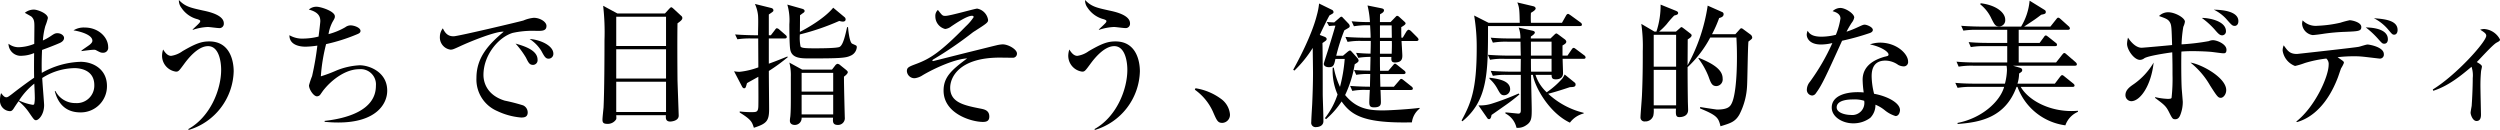
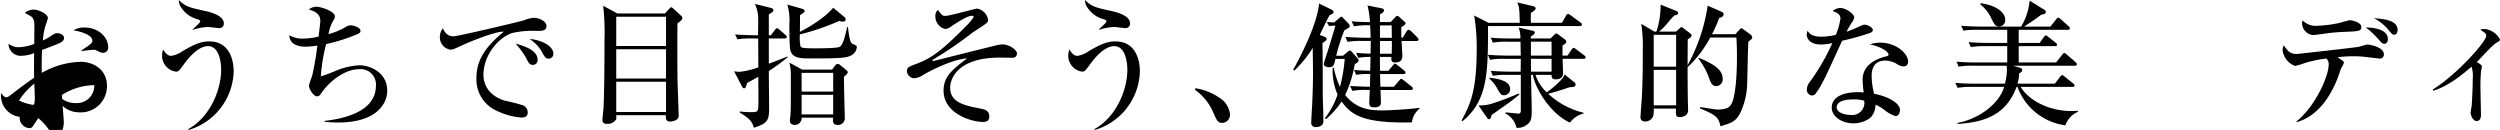
<svg xmlns="http://www.w3.org/2000/svg" width="512.071" height="26.612" viewBox="0 0 512.071 26.612">
  <g id="p3-title-01" transform="translate(-545.577 -1311.929)" style="mix-blend-mode: multiply;isolation: isolate">
-     <path id="パス_317" data-name="パス 317" d="M562.02,1334.948c-3.013,0-4.588-1.851-5.224-4.366h.139a4.537,4.537,0,0,0,4.117,2.459,3.575,3.575,0,0,0,3.841-3.675c0-3.288-3.233-3.482-4.034-3.482a12.613,12.613,0,0,0-6.632,2.018c.027.884.386,5.084.386,5.554,0,1.962-1.133,3.095-1.657,3.095-.332,0-.443-.138-1.354-1.465a11.2,11.2,0,0,0-2.211-2.431c-.332.442-.8,1.16-1.078,1.6-.193.249-.359.443-.691.443a2.133,2.133,0,0,1-2.045-2.322A4.37,4.37,0,0,1,545.8,1331c.47.58.691.857,1.106.857.221,0,.47-.167,1.16-.691.691-.553,2.764-2.128,4.5-3.317-.027-1.851-.027-2.376,0-5.056a6.727,6.727,0,0,1-2.431.552,2.506,2.506,0,0,1-2.819-2.459,3.344,3.344,0,0,0,2.045.718,9.1,9.1,0,0,0,3.233-.691c0-.553.028-3.012.028-3.509,0-.967-.028-1.52-.608-2.073-.056-.055-1.244-.718-1.354-.773a2.922,2.922,0,0,1,1.851-.663c.774,0,2.874.8,2.874,1.74a11.8,11.8,0,0,1-.525,1.631,14.7,14.7,0,0,0-.5,2.957,12.188,12.188,0,0,0,1.547-.857c.746-.5.94-.636,1.437-.636.719,0,1.354.47,1.354.967,0,.553-.525.885-.911,1.051-.94.414-2.377.967-3.593,1.409-.111,2.155-.083,4.117-.055,4.7a16.969,16.969,0,0,1,7.958-2.267c2.515,0,5.389,1.493,5.389,4.947A5.349,5.349,0,0,1,562.02,1334.948Zm-9.424-5.886a14.254,14.254,0,0,0-3.122,3.455,10.422,10.422,0,0,0,2.818.884.3.3,0,0,0,.3-.166,6.418,6.418,0,0,0,.111-1.548C552.707,1331.328,552.624,1329.477,552.6,1329.062Zm14.093-6.328c-.442,0-.552-.055-1.492-.552a1.144,1.144,0,0,0-.5-.056c-.387,0-2.1.221-2.432.276v-.11c.221-.193,1.382-.967,1.6-1.133.276-.221.635-.525.635-.884,0-1.272-2.625-1.935-3.868-2.128a3.98,3.98,0,0,1,2.293-.58c2.846,0,4.808,2.017,4.808,4.007A1.016,1.016,0,0,1,566.689,1322.734Z" />
+     <path id="パス_317" data-name="パス 317" d="M562.02,1334.948c-3.013,0-4.588-1.851-5.224-4.366h.139a4.537,4.537,0,0,0,4.117,2.459,3.575,3.575,0,0,0,3.841-3.675a12.613,12.613,0,0,0-6.632,2.018c.027.884.386,5.084.386,5.554,0,1.962-1.133,3.095-1.657,3.095-.332,0-.443-.138-1.354-1.465a11.2,11.2,0,0,0-2.211-2.431c-.332.442-.8,1.16-1.078,1.6-.193.249-.359.443-.691.443a2.133,2.133,0,0,1-2.045-2.322A4.37,4.37,0,0,1,545.8,1331c.47.58.691.857,1.106.857.221,0,.47-.167,1.16-.691.691-.553,2.764-2.128,4.5-3.317-.027-1.851-.027-2.376,0-5.056a6.727,6.727,0,0,1-2.431.552,2.506,2.506,0,0,1-2.819-2.459,3.344,3.344,0,0,0,2.045.718,9.1,9.1,0,0,0,3.233-.691c0-.553.028-3.012.028-3.509,0-.967-.028-1.52-.608-2.073-.056-.055-1.244-.718-1.354-.773a2.922,2.922,0,0,1,1.851-.663c.774,0,2.874.8,2.874,1.74a11.8,11.8,0,0,1-.525,1.631,14.7,14.7,0,0,0-.5,2.957,12.188,12.188,0,0,0,1.547-.857c.746-.5.94-.636,1.437-.636.719,0,1.354.47,1.354.967,0,.553-.525.885-.911,1.051-.94.414-2.377.967-3.593,1.409-.111,2.155-.083,4.117-.055,4.7a16.969,16.969,0,0,1,7.958-2.267c2.515,0,5.389,1.493,5.389,4.947A5.349,5.349,0,0,1,562.02,1334.948Zm-9.424-5.886a14.254,14.254,0,0,0-3.122,3.455,10.422,10.422,0,0,0,2.818.884.3.3,0,0,0,.3-.166,6.418,6.418,0,0,0,.111-1.548C552.707,1331.328,552.624,1329.477,552.6,1329.062Zm14.093-6.328c-.442,0-.552-.055-1.492-.552a1.144,1.144,0,0,0-.5-.056c-.387,0-2.1.221-2.432.276v-.11c.221-.193,1.382-.967,1.6-1.133.276-.221.635-.525.635-.884,0-1.272-2.625-1.935-3.868-2.128a3.98,3.98,0,0,1,2.293-.58c2.846,0,4.808,2.017,4.808,4.007A1.016,1.016,0,0,1,566.689,1322.734Z" />
    <path id="パス_318" data-name="パス 318" d="M584.241,1338.541l-.11-.166c4.5-2.487,6.743-8.069,6.743-12.159,0-1.575-.415-4.836-2.681-4.836-2.128,0-4.172,2.653-4.919,3.675-1.022,1.382-1.133,1.548-1.658,1.548a3.287,3.287,0,0,1-2.846-3.233,4.212,4.212,0,0,1,.221-1.3c.249.387.8,1.3,1.631,1.3a5.257,5.257,0,0,0,2.348-.968c2.708-1.574,3.9-1.989,5.472-1.989,4.31,0,5,4.117,5,6.135A12.885,12.885,0,0,1,584.241,1338.541Zm6.163-20.864c-.36,0-1.935-.221-2.238-.221a10.918,10.918,0,0,0-3.068.581l-.083-.056c1.409-1.326,1.575-1.464,1.575-1.741,0-.138-.166-.221-.5-.359a5.616,5.616,0,0,1-3.371-2.377,2.433,2.433,0,0,1-.5-1.575c1.3,1.382,2.46,1.6,4.946,2.156,1.189.248,4.256.912,4.256,2.625A.891.891,0,0,1,590.4,1317.677Z" />
    <path id="パス_319" data-name="パス 319" d="M614.864,1337.021c-1.271,0-2.1-.083-2.791-.138v-.194c4.283-.47,10.5-2.045,10.5-7.185a3.126,3.126,0,0,0-3.427-3.4c-2.763,0-5.609,2.128-7.35,4.339-.11.138-.525.746-.608.857a.868.868,0,0,1-.691.359c-.691,0-1.63-1.437-1.63-2.239a15.431,15.431,0,0,1,.635-1.906,59.827,59.827,0,0,0,1.078-6.245,17.275,17.275,0,0,1-2.432.221c-1.381,0-3.315-.443-3.288-2.349a5.205,5.205,0,0,0,2.9.691,13.352,13.352,0,0,0,3.067-.415c.138-1.05.359-2.874.359-3.15,0-.8-.221-1.824-2.349-2.376a2.307,2.307,0,0,1,1.6-.581c.829,0,3.73.912,3.73,1.962,0,.3-.027.387-.469,1.133a8.023,8.023,0,0,0-.829,2.515,13.874,13.874,0,0,0,3.426-1.41,1.866,1.866,0,0,1,1.078-.386c.746,0,2.045.469,2.045,1.132,0,.36-.3.526-.636.664a36.505,36.505,0,0,1-6.411,2.045,36.59,36.59,0,0,0-1.077,6.6,28.68,28.68,0,0,0,3.178-1.188,14.366,14.366,0,0,1,4.78-1.078c1.934,0,5.638,1.354,5.638,5.2C624.9,1333.208,622.629,1337.021,614.864,1337.021Z" />
    <path id="パス_320" data-name="パス 320" d="M655.545,1318.257a19.08,19.08,0,0,0-4.974.415c-2.874.884-5.968,4.5-5.968,8.622,0,1.326.58,4.089,4.366,5.25a37.49,37.49,0,0,1,3.758.967,1.6,1.6,0,0,1,.939,1.437c0,1.051-.856,1.051-1.381,1.051a14.024,14.024,0,0,1-4.864-1.327,7.018,7.018,0,0,1-4.255-6.77c0-4.256,2.542-6.909,5.582-9.479-1.493-.138-6.577,1.879-8.954,2.985-1.381.635-1.547.691-1.934.691a2.515,2.515,0,0,1-2.183-2.625,2.807,2.807,0,0,1,.608-1.742c.58,1.244,1.243,1.631,2.211,1.631.884,0,13.678-3.04,14.286-3.233a7.1,7.1,0,0,1,2.128-.553c1.3,0,2.6.829,2.6,1.658C657.507,1318.257,656.651,1318.257,655.545,1318.257Zm-.774,6.964c-.718,0-.939-.414-1.464-1.492a18.09,18.09,0,0,0-2.128-2.874c1.631.47,4.505,1.3,4.505,3.289A.955.955,0,0,1,654.771,1325.221Zm3.179-1.271c-.609,0-.857-.414-1.493-1.6a7.707,7.707,0,0,0-2.4-2.431c2.045.11,4.864,1.3,4.864,3.012A.983.983,0,0,1,657.95,1323.95Z" />
    <path id="パス_321" data-name="パス 321" d="M681.774,1314.693l.83-.912c.221-.221.331-.36.469-.36.111,0,.221.083.5.332l1.492,1.382a.608.608,0,0,1,.276.469c0,.388-.386.664-.994,1.106-.056,3.123-.028,8.18,0,11.551.027,1.16.248,7.019.248,7.35,0,1.161-1.685,1.216-1.713,1.216-.995,0-.94-.718-.912-1.3H671.8c.028.581.055.664-.028.857a2.027,2.027,0,0,1-1.851.912c-.857,0-.94-.387-.94-.884,0-.387.194-2.128.221-2.459.166-3.289.194-10.446.194-13.817a47.528,47.528,0,0,0-.277-7.019l2.929,1.575Zm-9.975.663v6H682v-6Zm0,6.66v6H682v-6Zm0,6.659v6.19H682v-6.19Z" />
    <path id="パス_322" data-name="パス 322" d="M703.057,1326.465c0,1.243.056,6.715.056,7.82,0,2.46-.553,2.985-3.123,3.814-.387-1.189-.525-1.659-2.9-3.123v-.221a17.828,17.828,0,0,0,2.653.138c.829,0,1.106-.111,1.161-1.1.028-.83.028-2.377,0-6.135-1.686.939-1.852,1.022-2.321,1.3-.277.967-.3,1.05-.608,1.05-.222,0-.387-.3-.442-.415l-1.6-3.067a5.67,5.67,0,0,0,1.16.11,15.734,15.734,0,0,0,3.814-.911c0-.94-.028-5.085-.028-5.914H699.6a16.867,16.867,0,0,0-2.984.166l-.47-.995c1.685.138,3.647.166,3.952.166h.746c0-1.161.083-2.957,0-4.09a7.652,7.652,0,0,0-.636-2.321l3.344.829c.3.083.442.249.442.5,0,.193-.111.276-.94.829v4.256h.415l.829-1.078c.193-.276.276-.359.414-.359a1.011,1.011,0,0,1,.525.3l1.244,1.077c.193.166.248.277.248.415,0,.276-.248.3-.414.3h-3.261v5.168c1.769-.636,2.736-1.051,3.786-1.465l.111.111A35.859,35.859,0,0,1,703.057,1326.465Zm16.663-3.095c-.939.442-2.265.525-8.207.525-1.934,0-3.813,0-4.09-1.935-.165-1.077-.165-4.559-.165-5.057a11.426,11.426,0,0,0-.415-4.034l3.04.857c.3.083.5.221.5.469,0,.083-.027.194-.249.36-.442.3-.442.331-.691.5,0,1.906-.027,3.261-.027,3.4.912-.442,4.946-2.625,6.826-4.947l2.321,1.935a.576.576,0,0,1,.221.442c0,.359-.277.47-.58.47a2.979,2.979,0,0,1-.719-.139,49.07,49.07,0,0,1-8.069,2.764,8.818,8.818,0,0,0,.138,2.487c.221.3.94.359,2.9.359.857,0,4.614,0,5.112-.3.691-.387,1.133-2.266,1.52-4.034h.193c0,.11.249,3.039.829,3.371.139.083.774.332.857.415a.434.434,0,0,1,.11.331A2.082,2.082,0,0,1,719.72,1323.37Zm-1.271,4.255c-.028,1.327.166,8.263.166,8.346a1.382,1.382,0,0,1-1.437,1.547c-1.077,0-1.022-.718-.967-1.492h-6.439a1.389,1.389,0,0,1-1.409,1.492c-.111,0-.995,0-.995-.856a5.4,5.4,0,0,1,.083-.8c.111-1.05.111-2.791.111-3.9v-4.311a10.5,10.5,0,0,0-.3-2.9l2.625,1.437h6.107l.663-.856a.769.769,0,0,1,.5-.332,1.109,1.109,0,0,1,.553.3l1.133.912c.194.166.387.332.387.5C719.223,1327.045,718.615,1327.515,718.449,1327.625Zm-2.21-.773h-6.467v3.841h6.467Zm0,4.5h-6.467v4.007h6.467Z" />
    <path id="パス_323" data-name="パス 323" d="M752.968,1323.757c-.414,0-2.238-.028-2.625-.028-8.262,0-10.141,4.007-10.141,6.162,0,3.04,2.818,3.62,6.355,4.311.636.138,1.658.332,1.658,1.6,0,.995-.691,1.1-1.326,1.1-2.266,0-8.041-1.658-8.041-6.411,0-2.735,1.575-4.2,4.836-6.6-2.377.11-6.412,1.851-9.092,3.426a3.8,3.8,0,0,1-1.658.636,1.56,1.56,0,0,1-1.6-1.437c0-.774.359-.912,2.045-1.547,2.681-1.023,4.753-2.266,10.031-7.655a10.087,10.087,0,0,0,1.6-1.879c0-.166-.111-.276-.332-.276-.994,0-3.067,1.381-4.228,2.155a2.477,2.477,0,0,1-1.271.553,2.651,2.651,0,0,1-2.017-2.6,1.592,1.592,0,0,1,.525-1.3c.912,1.161.939,1.216,1.547,1.216.912,0,6.052-1.492,6.495-1.492a2.781,2.781,0,0,1,2.238,2.321c0,.525-.277.719-2.791,2.321-.111.083-.221.139-.332.222a77.188,77.188,0,0,1-8.069,5.526c-.055.028-.221.139-.221.249,0,.055.055.11.166.11.028,0,6.576-1.657,7.82-1.962.8-.193,4.311-1.077,5.029-1.243a6.9,6.9,0,0,1,1.382-.221c1.161,0,2.929,1.022,2.929,1.879A.833.833,0,0,1,752.968,1323.757Z" />
    <path id="パス_324" data-name="パス 324" d="M769.857,1338.541l-.11-.166c4.5-2.487,6.742-8.069,6.742-12.159,0-1.575-.414-4.836-2.68-4.836-2.128,0-4.173,2.653-4.919,3.675-1.022,1.382-1.133,1.548-1.658,1.548a3.287,3.287,0,0,1-2.846-3.233,4.212,4.212,0,0,1,.221-1.3c.248.387.8,1.3,1.63,1.3a5.264,5.264,0,0,0,2.349-.968c2.708-1.574,3.9-1.989,5.472-1.989,4.31,0,5,4.117,5,6.135A12.885,12.885,0,0,1,769.857,1338.541Zm6.163-20.864c-.36,0-1.935-.221-2.239-.221a10.912,10.912,0,0,0-3.067.581l-.083-.056c1.409-1.326,1.575-1.464,1.575-1.741,0-.138-.166-.221-.5-.359a5.621,5.621,0,0,1-3.372-2.377,2.436,2.436,0,0,1-.5-1.575c1.3,1.382,2.459,1.6,4.946,2.156,1.189.248,4.256.912,4.256,2.625A.891.891,0,0,1,776.02,1317.677Z" />
    <path id="パス_325" data-name="パス 325" d="M795.975,1337.1c-.967,0-1.133-.415-1.99-2.377a11.117,11.117,0,0,0-3.675-4.421l.138-.3a11.939,11.939,0,0,1,5.2,2.155,4.4,4.4,0,0,1,1.851,3.095A1.65,1.65,0,0,1,795.975,1337.1Z" />
    <path id="パス_326" data-name="パス 326" d="M817.892,1315.08c-.609,1.105-1.355,2.652-1.99,4.006l.94.36c.138.055.469.193.469.47,0,.248-.083.3-.856.829.055,1.685.055,9.064.055,10.556.027,1.519.138,3.924.138,5.444,0,1.022-1.022,1.215-1.492,1.215a.879.879,0,0,1-.995-1.022c0-.581.166-3.178.193-3.7.083-1.879.166-4.2.166-6.356,0-.8-.055-4.394-.055-5.14a24.453,24.453,0,0,1-3.758,4.643l-.248-.166c.718-1.3,3.758-6.853,4.835-11.136a14.32,14.32,0,0,0,.47-2.432l2.653,1.3a.52.52,0,0,1,.3.442C818.721,1314.638,818.638,1314.665,817.892,1315.08Zm16.883,21.913c-9.892.221-12.407-1.465-14.4-4.283a17.273,17.273,0,0,1-3.178,3.62l-.249-.193a15.6,15.6,0,0,0,2.6-4.864,11.973,11.973,0,0,1-.995-5.472l.22-.027a16.615,16.615,0,0,0,1.272,3.952,32.1,32.1,0,0,0,.967-5.721h-1.907c-.248,1.216-.386,1.686-1.326,1.686-.746,0-1.051-.359-1.051-.663,0-.249.858-2.736,1-3.261.194-.636.747-2.4,1.381-4.587a12.179,12.179,0,0,0-1.3.083l-.47-.829c.5.027.581.055,1.52.083l.967-.83c.332-.3.387-.331.5-.331s.138,0,.331.221l1.133,1.188a.874.874,0,0,1,.249.47.416.416,0,0,1-.139.332c-.138.11-.8.47-.966.58a38.064,38.064,0,0,0-1.659,5.2h1.382l.911-.774c.112-.083.36-.3.526-.3.083,0,.138.028.3.194l1.188,1.326a1,1,0,0,1,.277.5c0,.3-.221.442-.8.8a23.346,23.346,0,0,1-1.961,6.3c2.265,2.764,4.752,3.151,7.681,3.151,1.658,0,6.08-.3,7.544-.525l.056.138A4.242,4.242,0,0,0,834.775,1336.993Zm.94-16.663h-3.067c.028.332.166,2.763.166,2.929,0,.553,0,1.465-1.52,1.465-.8,0-.746-.525-.718-1.133h-2.35c0,1.3,0,1.768.028,2.846h1.685l.94-1.1c.277-.332.3-.359.443-.359s.194.082.5.3l1.382,1.106a.591.591,0,0,1,.275.414c0,.249-.248.3-.441.3h-4.781c0,.415.055,2.238.055,2.6h2.764l1.05-1.216c.332-.387.332-.387.47-.387s.221.055.5.277l1.6,1.271a.592.592,0,0,1,.276.414c0,.276-.248.3-.414.3h-6.217c.027.387.082,2.211.082,2.4,0,.525,0,1.161-1.409,1.161-.829,0-.968-.332-.968-1.106,0-.386.084-2.1.111-2.459h-.607a13.821,13.821,0,0,0-2.985.194l-.443-1.023c1.6.138,3.455.166,4.063.166,0-.415.055-2.239.055-2.6a15.329,15.329,0,0,0-2.874.166l-.442-.995c1.243.111,1.989.111,3.316.139,0-.443.056-2.405.056-2.819a15.861,15.861,0,0,0-2.516.193l-.441-1.022c.939.083,1.713.138,2.957.166.027-.857.055-1.741.055-2.6h-1.769a13.9,13.9,0,0,0-2.984.193l-.443-1.022c1.658.138,3.62.166,3.924.166h1.244c0-.442-.027-1.133-.111-2.542a16.984,16.984,0,0,0-3.316.193l-.469-1.023a33.7,33.7,0,0,0,3.758.166,19.482,19.482,0,0,0-.5-3.4l2.736.553c.249.055.636.111.636.442,0,.359-.387.581-.8.8-.028.139-.028,1.382-.028,1.6h2.184l.774-.8c.414-.414.414-.47.58-.47.111,0,.249.056.5.3l.912.829c.3.277.3.332.3.415,0,.193-.22.387-.883.773,0,.719,0,1.244.028,2.156h.275l.692-1.161c.027-.055.3-.469.525-.469a1.154,1.154,0,0,1,.5.3l1.216,1.216c.027.028.3.3.3.47C836.13,1320.275,835.881,1320.33,835.715,1320.33Zm-5.084-3.2h-2.4v2.542h2.432C830.658,1319.308,830.631,1317.539,830.631,1317.125Zm-2.4,3.2v2.6h2.4c.054-1.41.054-2.128.027-2.6Z" />
    <path id="パス_327" data-name="パス 327" d="M869.184,1317.263H850.366c0,9.45,0,15.226-5.251,19.509l-.166-.166c1.936-3.565,3.1-6.356,3.1-14.839a38.534,38.534,0,0,0-.526-6.66l2.957,1.493h6.383c-.054-2.377-.054-3.151-.5-4.173l3.26.774c.387.082.5.331.5.469,0,.3-.58.663-.967.885a16.322,16.322,0,0,0,0,2.045h6.356l.828-1.465c.084-.166.249-.359.415-.359.11,0,.222.082.553.3l2.016,1.464a.548.548,0,0,1,.278.442C869.6,1317.208,869.406,1317.263,869.184,1317.263Zm-15.447,16.359c-2.016,1.409-2.238,1.575-2.653,1.851-.109.774-.359.857-.469.857a.393.393,0,0,1-.387-.193l-1.824-2.626a7.782,7.782,0,0,0,2.93-.414,52.539,52.539,0,0,0,5.3-2.017l.166.193A37.222,37.222,0,0,1,853.737,1333.622Zm16.194-9.644h-4.284c0,.469.083,2.514.083,2.929,0,.995-.746,1.271-1.464,1.271-.774,0-.857-.3-.885-.912h-3.287a8.355,8.355,0,0,0,2.293,3.565,17.211,17.211,0,0,0,3.15-2.764,4.362,4.362,0,0,0,.525-.884l2.017,1.63a.491.491,0,0,1,.222.415c0,.5-.387.525-1.161.553-1.52.5-2.763.912-4.449,1.354a16.35,16.35,0,0,0,7.268,3.9v.138a5.042,5.042,0,0,0-2.819,1.879c-4.339-2.045-7.268-7.488-7.572-9.782h-.386c0,1.133.137,6.135.137,7.13,0,1.713-.055,2.487-1.133,3.177a2.936,2.936,0,0,1-1.989.526,4.338,4.338,0,0,0-2.266-2.93v-.221c.249,0,2.57.249,2.626.249.414,0,.524-.221.524-.691v-7.24h-2.735a13.919,13.919,0,0,0-2.985.193l-.442-1.022c1.657.138,3.62.166,3.924.166h2.211c0-.359.027-2.211.027-2.625h-3.315a13.911,13.911,0,0,0-2.985.193l-.443-1.023c1.685.139,3.621.166,3.925.166h2.818c-.027-.441-.056-2.431-.056-2.846h-2.679a16.016,16.016,0,0,0-2.985.194l-.442-1.023c1.657.166,3.62.166,3.924.166H857a5.883,5.883,0,0,0-.359-2.238l2.791.635c.138.028.525.111.525.387,0,.332-.746.774-.8.8a2.687,2.687,0,0,0-.028.414h4.034l.774-.746c.277-.276.359-.276.443-.276.109,0,.221.11.359.193l1.408,1.05c.056.056.249.249.249.414,0,.277-.137.443-.773.8v2.072h1.022l.829-1.215c.111-.166.25-.36.415-.36.137,0,.193.028.525.277l1.657,1.243a.587.587,0,0,1,.278.415C870.346,1323.95,870.1,1323.978,869.931,1323.978Zm-16.277,7.461c-.635,0-.828-.359-1.409-1.41a7.354,7.354,0,0,0-1.575-1.962v-.221c1.658.221,4.228.553,4.228,2.377A1.249,1.249,0,0,1,853.654,1331.439Zm9.727-10.971h-4.227v2.846h4.227Zm0,3.51h-4.227c0,.387,0,2.21.028,2.625h4.2Z" />
    <path id="パス_328" data-name="パス 328" d="M903.705,1320.44c-.139,1.437-.194,7.766-.277,9.037a14.228,14.228,0,0,1-1.575,5.914c-.857,1.492-1.8,1.768-3.869,2.4-.414-1.713-.664-2.21-4.173-3.647v-.3c.194.055,3.344.525,3.455.525,2.349,0,2.736-.691,3.04-1.327.58-1.187,1.049-4.338,1.049-9.45,0-1.8-.054-2.819-.11-3.98h-5.36a23.25,23.25,0,0,1-4.643,6.08c0,.11,0,3.039.055,6.909,0,.275.054,1.574.054,1.851,0,1.326-1.3,1.465-1.794,1.465-.747,0-.747-.525-.692-1.742h-4.559a5.182,5.182,0,0,1-.083,1.437,1.681,1.681,0,0,1-1.686,1.189.82.82,0,0,1-.939-.912c0-.47.276-3.731.3-4.449.194-4.228.166-8.069.166-9.037a32.229,32.229,0,0,0-.3-5.582l2.679,1.576h.415a17.116,17.116,0,0,0,.857-5.527l3.067,1.243c.222.083.525.221.525.47,0,.332-.332.415-.8.525a19.72,19.72,0,0,0-1.547,1.769,13.55,13.55,0,0,1-1.548,1.52h3.454l.857-.747c.083-.082.166-.165.249-.165.166,0,.359.193.525.3l1.326,1.022c.138.111.248.221.248.359,0,.332-.441.608-.8.83,0,.829-.027,4.531-.027,5.3a36.447,36.447,0,0,0,4.117-12.214l2.929,1.3a.462.462,0,0,1,.331.442c0,.47-.387.663-.911.8a26,26,0,0,1-1.465,3.316h4.78l.94-1.05a.424.424,0,0,1,.277-.166c.194,0,.331.139.553.3l1.353.994a.84.84,0,0,1,.332.58C904.478,1319.86,904.394,1319.916,903.705,1320.44Zm-14.813-1.381h-4.586v6.522h4.586Zm0,7.185h-4.586v7.267h4.586Zm8.263,3.316c-.912,0-1.133-.581-1.658-2.045a16.028,16.028,0,0,0-2.045-3.62l.11-.111c3.87,1.548,4.864,2.874,4.864,4.256A1.359,1.359,0,0,1,897.155,1329.56Z" />
    <path id="パス_329" data-name="パス 329" d="M928.553,1318.7a50.9,50.9,0,0,1-5.666,1.575c-3.453,7.6-4.145,9.091-5.361,10.749a.968.968,0,0,1-.774.47,1.16,1.16,0,0,1-1.077-1.271,2.58,2.58,0,0,1,.608-1.52,43.535,43.535,0,0,0,4.614-7.958,10.086,10.086,0,0,1-2.321.3c-2.432,0-2.929-1.381-2.929-2.017a2.118,2.118,0,0,1,.194-.8c.442.829,1.27,1.216,2.874,1.216a12.551,12.551,0,0,0,2.9-.387,14.129,14.129,0,0,0,.94-3.344c0-1.022-1.133-1.354-1.6-1.492a2.317,2.317,0,0,1,1.574-.663c1.051,0,2.848,1.16,2.848,1.962a2.468,2.468,0,0,1-.5,1.05,18.584,18.584,0,0,0-1.078,1.851,18.471,18.471,0,0,0,1.99-.774c1.271-.58,1.409-.663,1.74-.663.387,0,1.658.47,1.658,1.078C929.187,1318.423,928.8,1318.617,928.553,1318.7Zm6.935,6.825a2.539,2.539,0,0,1-1.1-.3,4.635,4.635,0,0,0-2.625-.884c-2.653,0-2.819,2.155-2.819,3.233a15.527,15.527,0,0,0,.5,3.565c2.625.469,5.306,1.823,5.306,3.344,0,.276-.166,1.215-.912,1.215a6.434,6.434,0,0,1-2.238-1.215,7.336,7.336,0,0,0-1.879-1.106,3.719,3.719,0,0,1-1.051,2.681,5.736,5.736,0,0,1-3.509,1.133c-2.211,0-4.393-1.327-4.393-3.233,0-2.211,2.431-3.151,5.361-3.151.5,0,.828.028,1.188.055a21.348,21.348,0,0,1-.221-2.6c0-3.344,3.288-4.339,4.449-4.7a5.446,5.446,0,0,0,.718-.193.337.337,0,0,0,.137-.277c0-.552-1.463-1.575-3.812-2.072a6.528,6.528,0,0,1,2.072-.359c3.4,0,5.748,2.293,5.748,3.868A.879.879,0,0,1,935.488,1325.525Zm-10.363,6.77c-.525,0-3.344,0-3.344,1.631,0,1.16,1.88,1.547,2.9,1.547a2.479,2.479,0,0,0,2.735-2.9A6.443,6.443,0,0,0,925.125,1332.3Z" />
    <path id="パス_330" data-name="パス 330" d="M966.719,1324.724l1.244-1.576c.248-.3.331-.358.441-.358.166,0,.3.138.526.331l1.795,1.547c.167.166.25.277.25.443,0,.248-.221.276-.415.276H957.876l1.354.387c.248.083.553.165.553.525,0,.276-.139.359-.636.691a7.645,7.645,0,0,1-.332,2.072h7.656l1.048-1.381c.25-.305.332-.36.444-.36.082,0,.165,0,.553.332l1.685,1.354c.138.111.3.249.3.442,0,.249-.249.277-.415.277H959.478c1.576,2.708,5.694,4.946,10.364,4.946.359,0,.634,0,1.353-.055v.221a4.648,4.648,0,0,0-2.57,2.763,12.142,12.142,0,0,1-9.81-7.875h-.193c-2.294,6.3-7.489,7.267-12.075,7.6v-.221c4.945-.967,8.676-4.339,9.533-7.378h-6.549a16.121,16.121,0,0,0-2.984.193l-.471-1.023c1.686.166,3.649.166,3.952.166h6.218a12.3,12.3,0,0,0,.414-2.818,5.177,5.177,0,0,0-.083-.857h-6.825a16,16,0,0,0-2.985.194l-.442-1.023c1.686.166,3.62.166,3.924.166h6.466v-3.344h-4.477a16.011,16.011,0,0,0-2.984.194l-.442-1.023c1.686.166,3.62.166,3.924.166h3.979v-2.68h-6a17.017,17.017,0,0,0-2.985.165l-.441-.994c1.657.138,3.619.165,3.924.165h8.344a12.309,12.309,0,0,0,1.742-5.306l2.957,1.825c.22.138.359.22.359.5,0,.359-.249.414-.939.552-1.079.83-1.328,1-3.51,2.432h5.389l1.187-1.492c.222-.277.277-.332.415-.332.193,0,.358.166.524.305l1.6,1.437a.706.706,0,0,1,.275.441c0,.249-.248.3-.441.3H959.064v2.68h4.284l.856-1.161c.166-.248.249-.359.415-.359.138,0,.193.055.524.3l1.493,1.188a.521.521,0,0,1,.276.415c0,.249-.221.276-.414.276h-7.434v3.344Zm-15.448-12.131c3.178.386,5.03,1.907,5.03,3.371a1.254,1.254,0,0,1-1.243,1.382c-.775,0-.968-.415-1.576-1.6a7.946,7.946,0,0,0-2.293-2.93Z" />
-     <path id="パス_331" data-name="パス 331" d="M982.116,1332.655a1.235,1.235,0,0,1-1.188-1.244c0-1.1.966-1.741,1.768-2.293a14.083,14.083,0,0,0,4.007-4.367C986.206,1329.421,983.968,1332.655,982.116,1332.655Zm18.874-9.81c-.359,0-2.045-.249-2.377-.277-.441-.055-2.211-.166-4.034-.166-1.05,0-1.741.056-2.183.083-.055.995-.055,6.245.082,7.9.028.276.194,2.321.194,2.376a7.178,7.178,0,0,1-.414,2.46c-.248.746-.553,1.132-1.133,1.132-.525,0-.608-.138-1.3-1.519-.607-1.189-.967-1.465-2.818-2.847v-.165a13.678,13.678,0,0,0,2.569.359c.719,0,.746-.111.8-.221a35.678,35.678,0,0,0,.193-4.781c0-1.354,0-2.459-.055-4.532-1.078.139-4.974.719-5.72,1.216a1.553,1.553,0,0,1-.885.332c-1.216,0-2.652-2.073-2.652-3.289a6.163,6.163,0,0,1,.193-1.271c.193.3,1.354,2.073,2.791,2.073.332,0,5.471-.47,6.245-.553-.11-3.454-.11-4.062-.442-4.642-.36-.636-.828-.8-2.238-1.3a2.649,2.649,0,0,1,1.878-.774c1.382,0,3.427,1.133,3.427,1.934a3.649,3.649,0,0,1-.331,1.051,27.067,27.067,0,0,0-.359,3.592,45.427,45.427,0,0,0,5.582-.664,2.282,2.282,0,0,1,.856-.193c.774,0,2.763.774,2.763,1.962C1001.625,1322.845,1001.238,1322.845,1000.99,1322.845Zm-.525,9.119c-.553,0-.746-.249-2.211-2.543a16.381,16.381,0,0,0-4.006-4.67c2.238.332,7.322,3.068,7.322,5.638C1001.57,1331.273,1000.963,1331.964,1000.465,1331.964Zm.249-12.8c-.47,0-.829-.414-1.3-.939a15.911,15.911,0,0,0-2.847-2.626c1.326-.027,4.948.581,4.948,2.709A.8.8,0,0,1,1000.714,1319.169Zm2.6-1.934c-.5,0-.634-.166-1.823-1.52a8.639,8.639,0,0,0-2.46-1.8c1.134.028,5.03.138,5.03,2.349C1004.057,1317.014,1003.615,1317.235,1003.31,1317.235Z" />
    <path id="パス_332" data-name="パス 332" d="M1015.917,1336.827c3.9-3.067,6.632-9.285,6.632-11.606a1.529,1.529,0,0,0-.47-1.3,24.864,24.864,0,0,0-4.394.912,14.575,14.575,0,0,1-2.017.608,3.978,3.978,0,0,1-2.542-3.15,2.706,2.706,0,0,1,.222-1.078c.828,1.161,1.242,1.769,2.734,1.769.028,0,11.855-1.3,12.629-1.465.3-.055,1.519-.47,1.8-.47.359,0,3.343.5,3.343,1.963a.808.808,0,0,1-.939.911c-.084,0-2.791-.331-3.123-.359a17.357,17.357,0,0,0-2.072-.11,29.151,29.151,0,0,0-3.344.193c1.133.8,1.3.829,1.3,1.161a5.714,5.714,0,0,1-.553,1.077c-.139.3-.58,1.658-.691,1.935-2.018,5.278-5.112,8.207-8.373,9.119Zm4.366-19.619a25.042,25.042,0,0,0,4.7-.636,17.37,17.37,0,0,1,1.879-.5c.415,0,2.377.387,2.377,1.382,0,.857-.58.884-3.289.995a40.622,40.622,0,0,0-4.392.387c-.5.083-1.879.276-2.294.276a2.509,2.509,0,0,1-2.156-2.321,3.9,3.9,0,0,1,.111-.691A3.739,3.739,0,0,0,1020.283,1317.208Zm14.4,2.763c0,.442-.194.912-.746.912-.36,0-.442-.083-1.215-.94a17.507,17.507,0,0,0-2.571-2.4C1030.894,1317.567,1034.68,1317.622,1034.68,1319.971Zm1.99-1.907c0,.581-.277.967-.692.967-.359,0-.441-.11-1.1-.884a9.422,9.422,0,0,0-3.066-2.487C1034.045,1315.826,1036.67,1316.1,1036.67,1318.064Z" />
    <path id="パス_333" data-name="パス 333" d="M1043.887,1330.25c4.753-2.9,10.943-9.754,10.943-11,0-.442-.387-.69-1.244-1.243a3.056,3.056,0,0,1,.829-.138,3.955,3.955,0,0,1,3.233,2.155c0,.276-.22.387-.691.636-.8.414-3.482,3.426-4.063,3.979.831.47,1.051.691,1.051.94,0,.138-.138.718-.166.856a30.092,30.092,0,0,0-.138,3.04c0,.912.111,5.637.111,5.886,0,.359,0,1.354-.912,1.354-.8,0-1.216-1.326-1.216-1.686,0-.221.193-1.216.222-1.409.054-.691.22-3.482.22-5.693a5.606,5.606,0,0,0-.249-2.321c-2.016,1.686-4.67,3.924-7.847,4.919Z" />
  </g>
</svg>